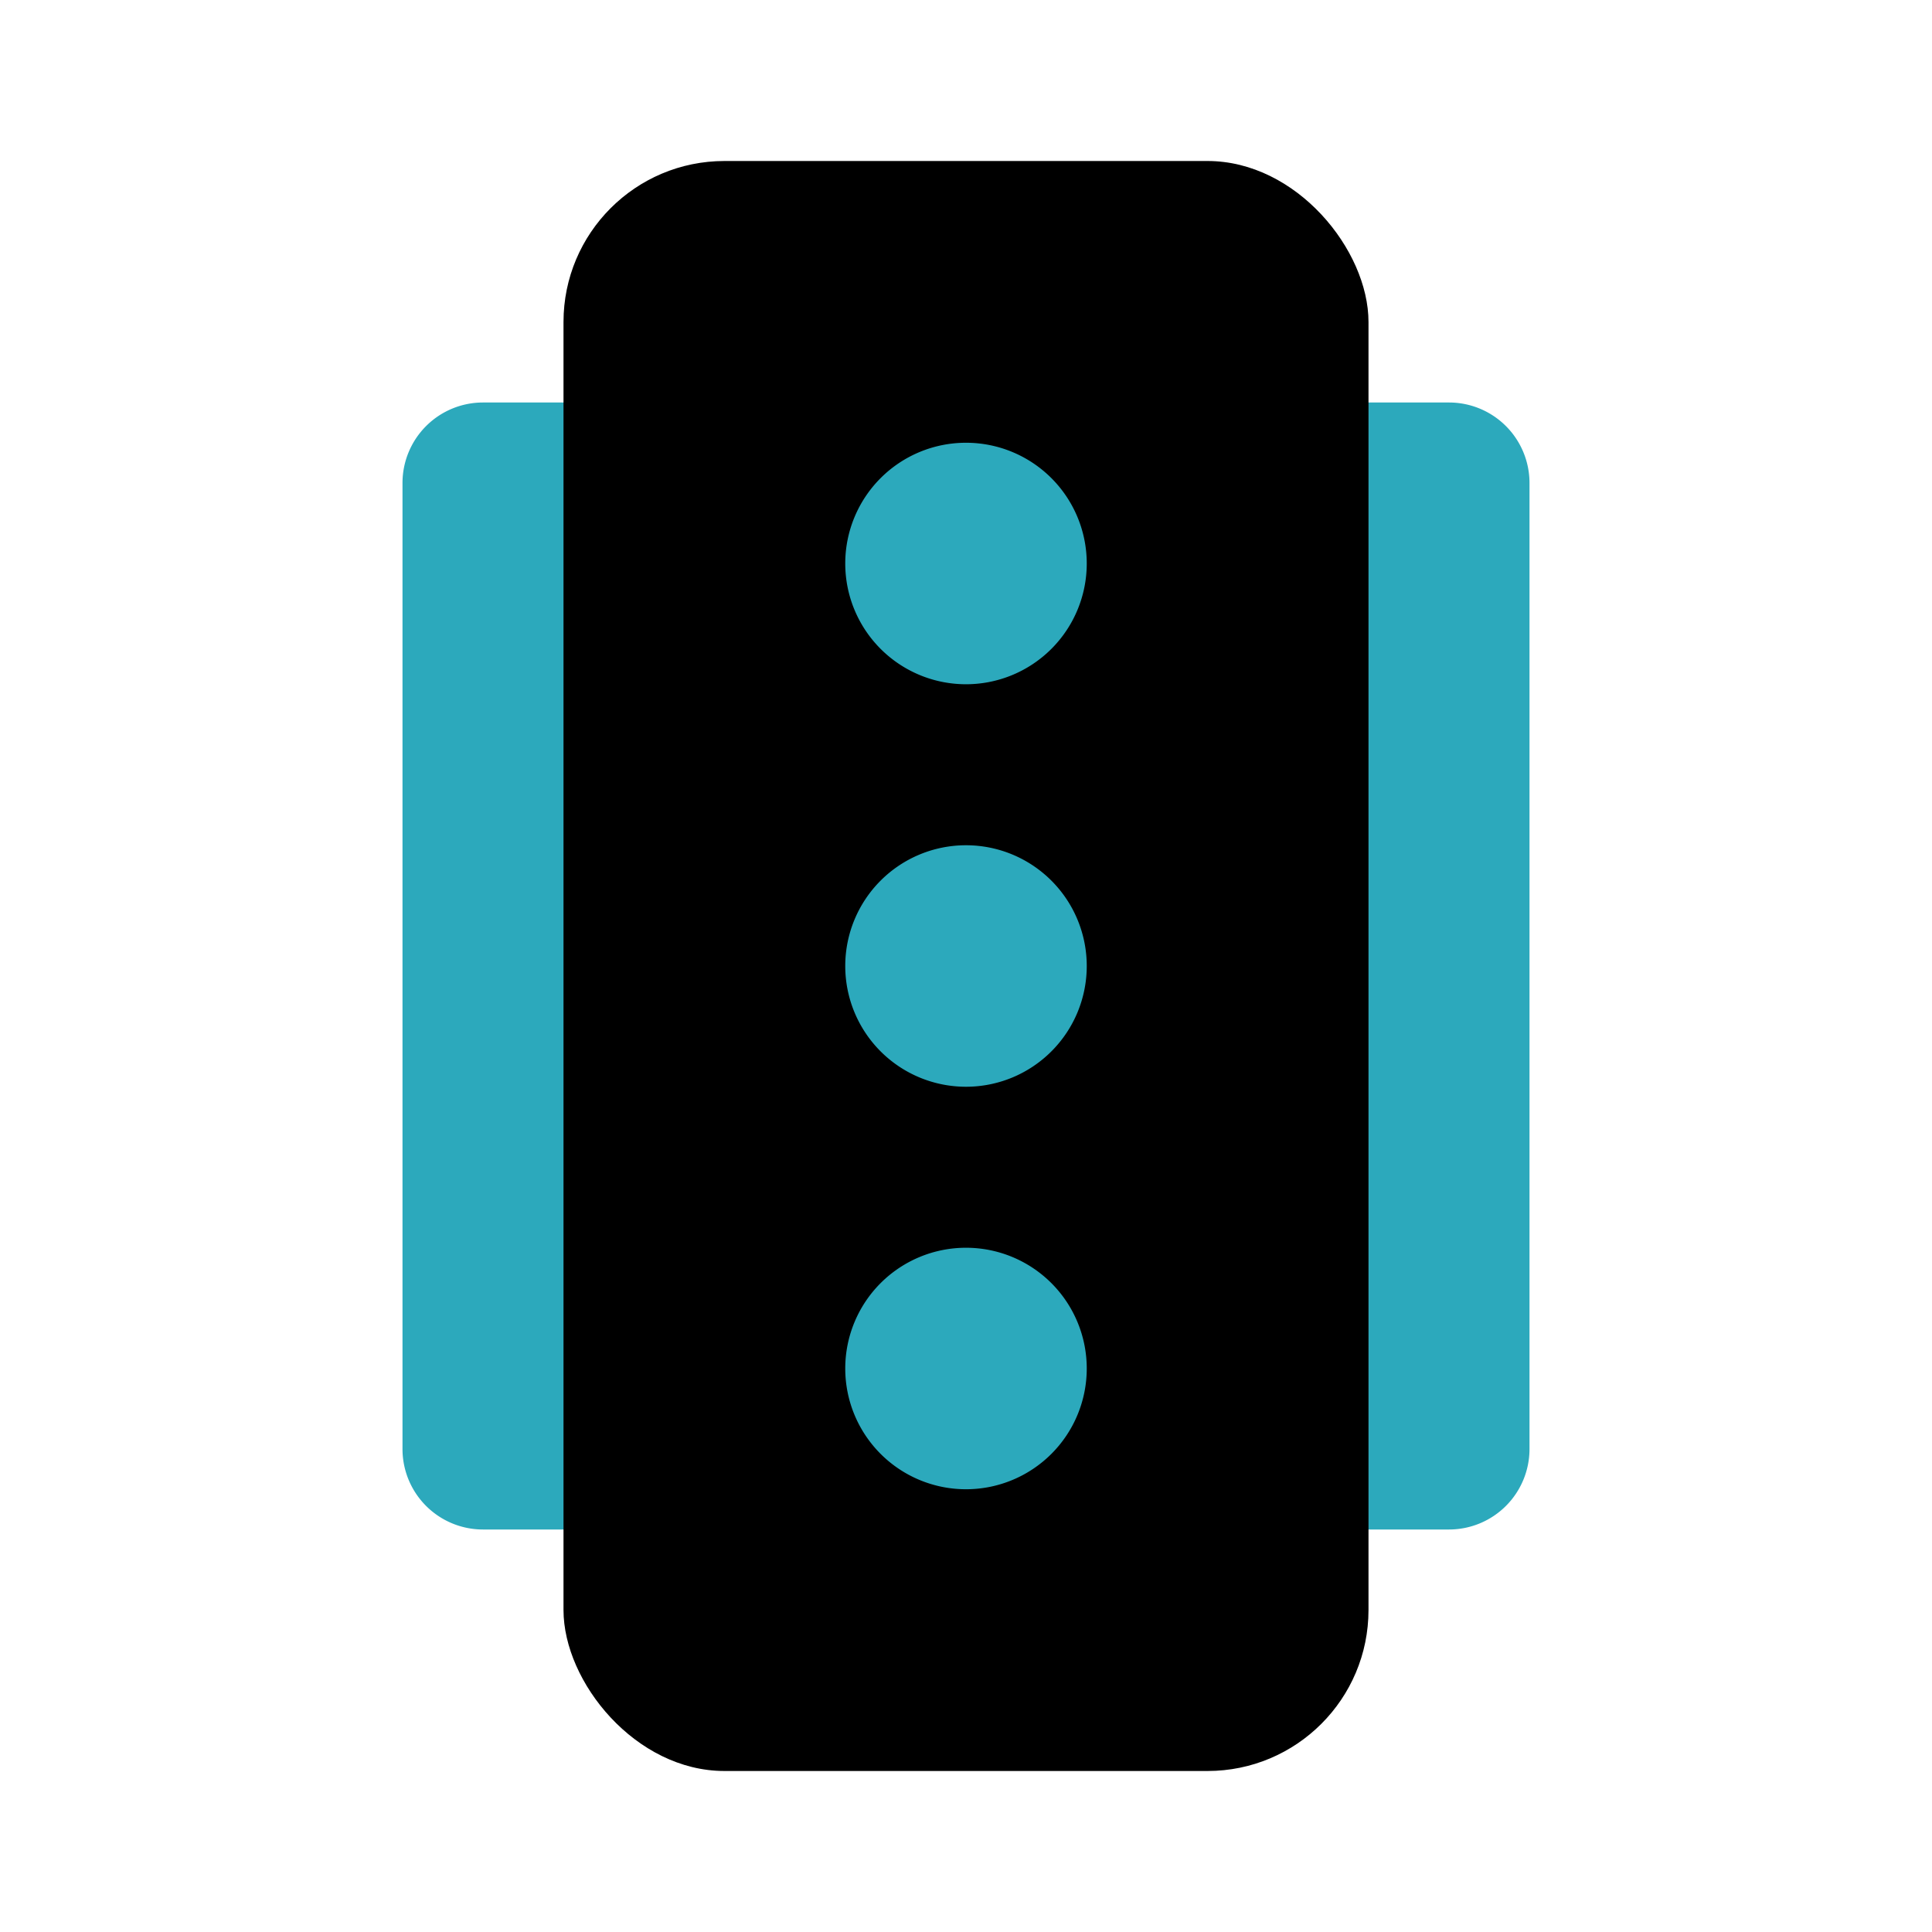
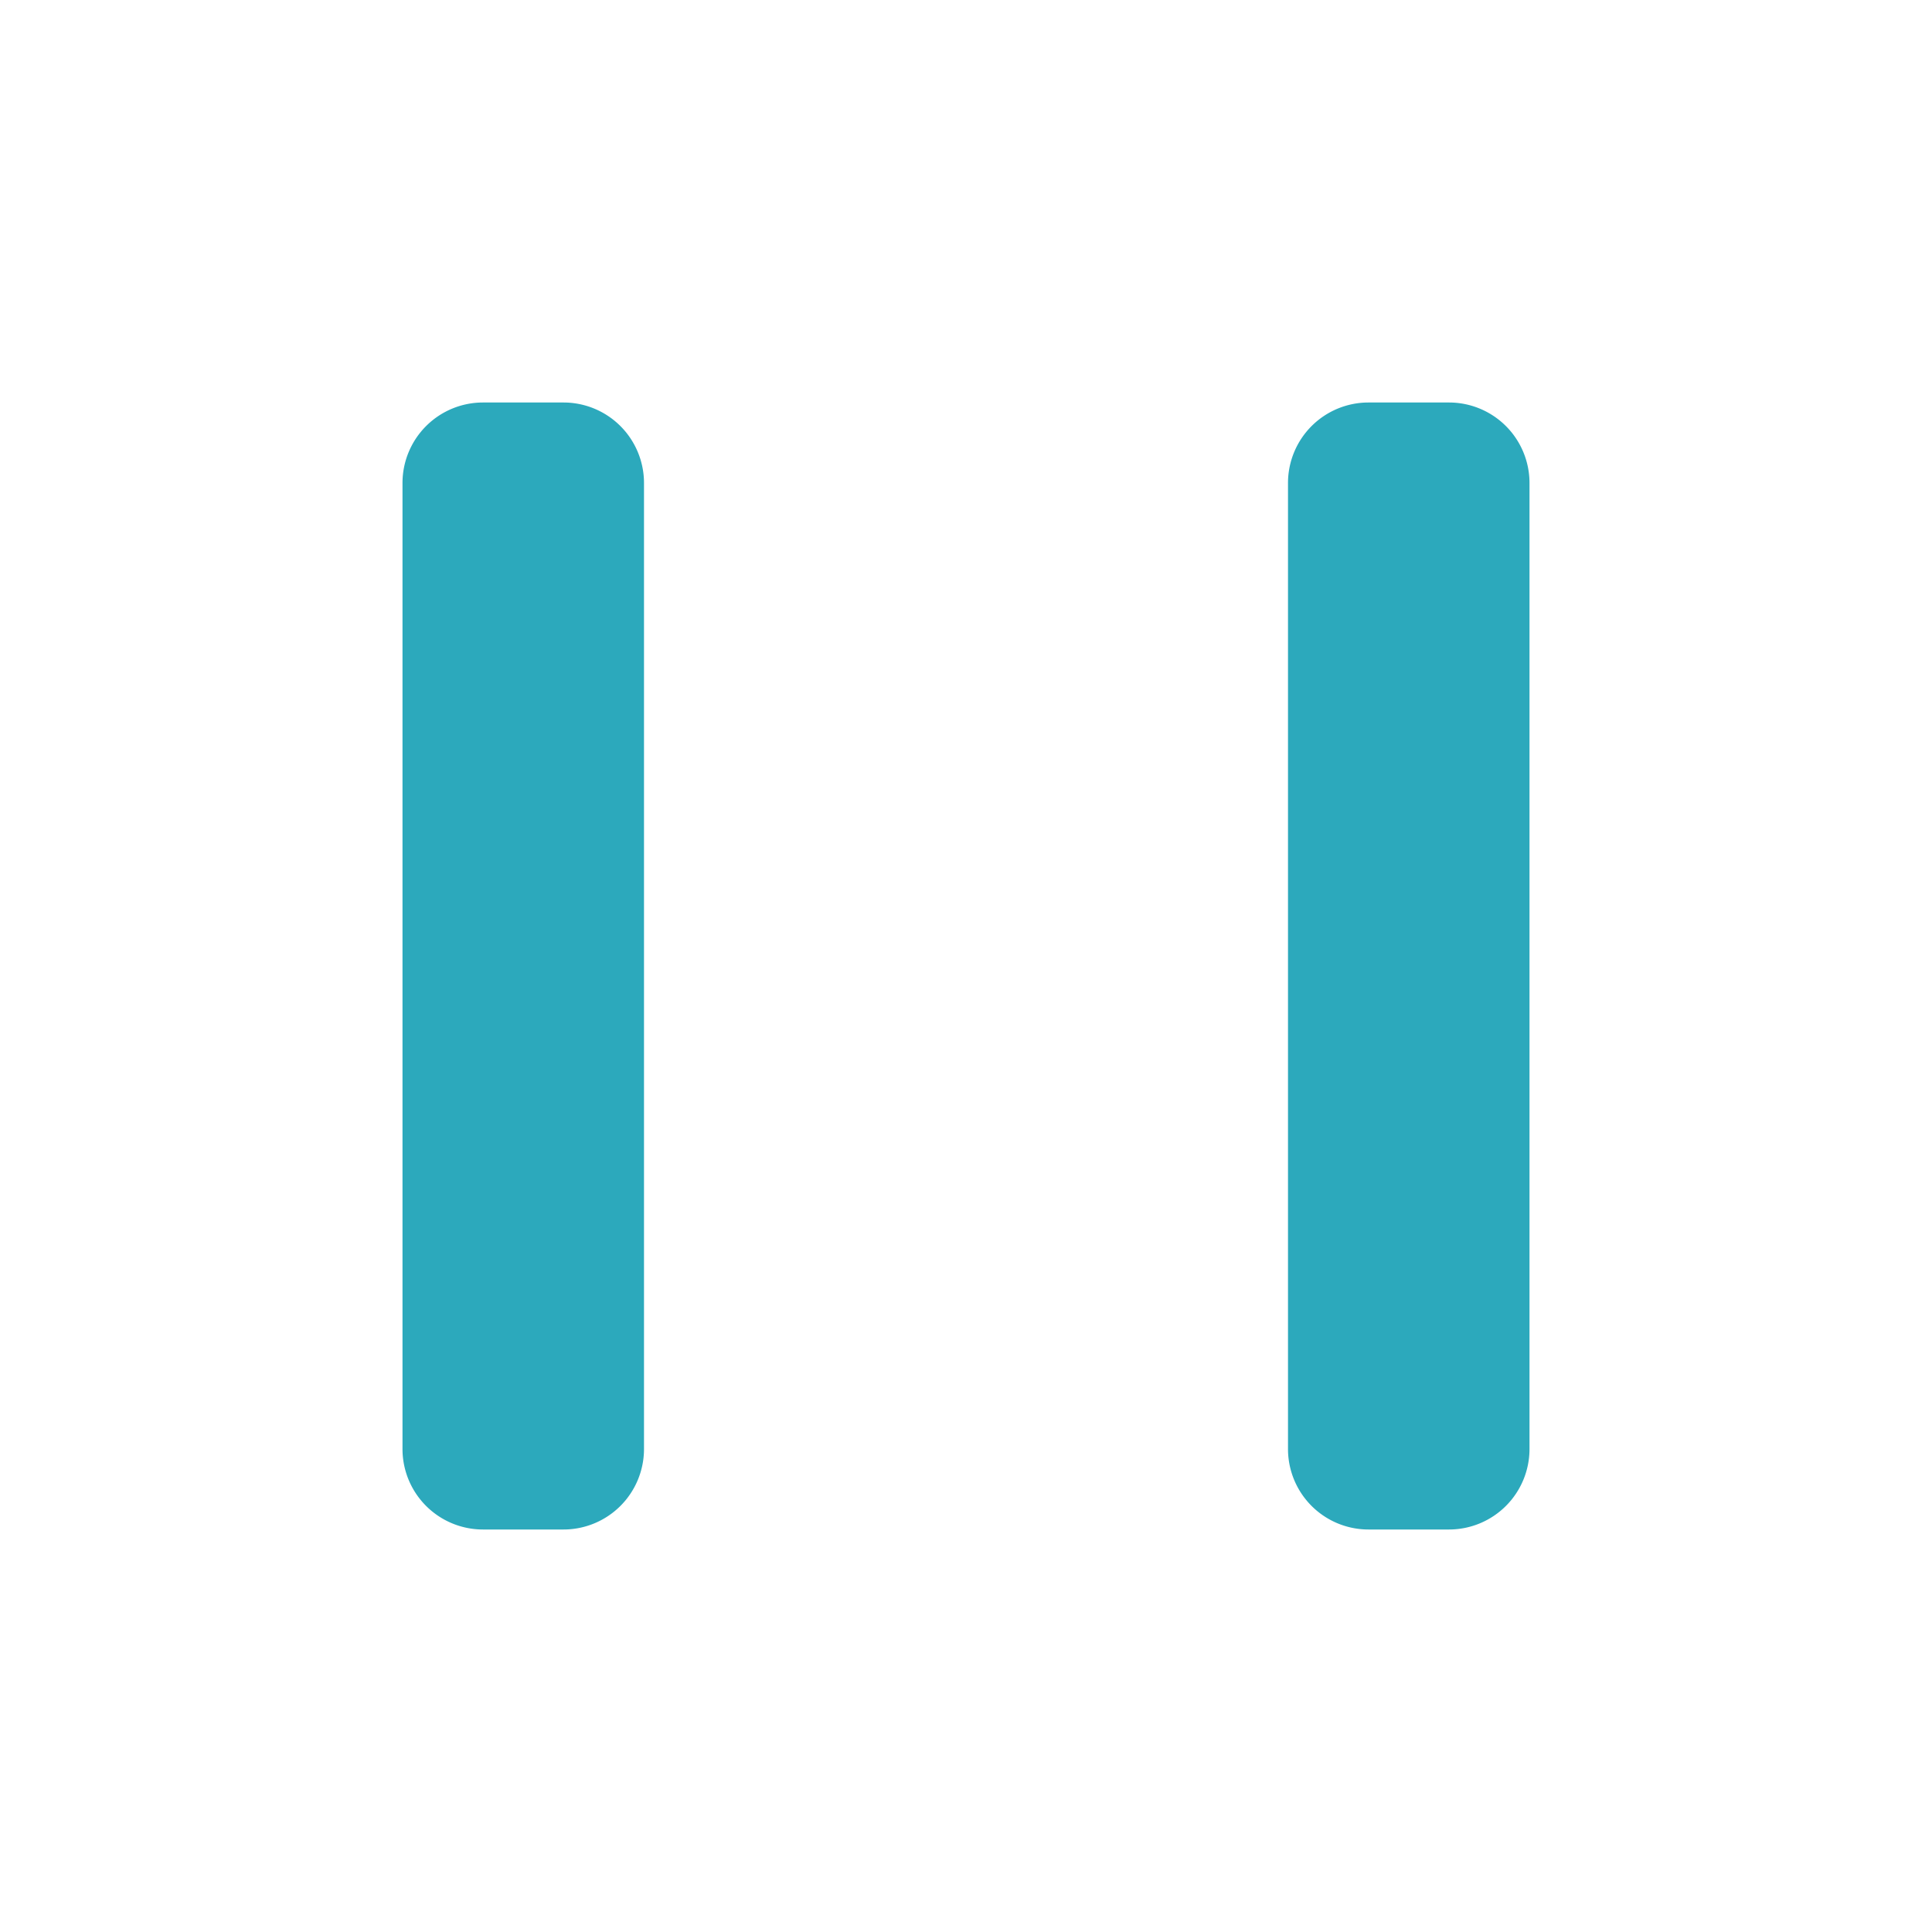
<svg xmlns="http://www.w3.org/2000/svg" fill="#000000" width="800px" height="800px" viewBox="0 0 24 24" id="traffic-light" data-name="Flat Color" class="icon flat-color">
  <path id="secondary" d="M18,19H17a1,1,0,0,1-1-1V6a1,1,0,0,1,1-1h1a1,1,0,0,1,1,1V18A1,1,0,0,1,18,19ZM8,18V6A1,1,0,0,0,7,5H6A1,1,0,0,0,5,6V18a1,1,0,0,0,1,1H7A1,1,0,0,0,8,18Z" style="fill: rgb(44, 169, 188);" />
-   <rect id="primary" x="7" y="2" width="10" height="20" rx="2" style="fill: rgb(0, 0, 0);" />
-   <path id="secondary-2" data-name="secondary" d="M13.5,7A1.5,1.5,0,1,1,12,5.5,1.5,1.5,0,0,1,13.5,7ZM12,10.5A1.5,1.5,0,1,0,13.5,12,1.5,1.5,0,0,0,12,10.5Zm0,5A1.5,1.5,0,1,0,13.5,17,1.5,1.5,0,0,0,12,15.5Z" style="fill: rgb(44, 169, 188);" />
</svg>